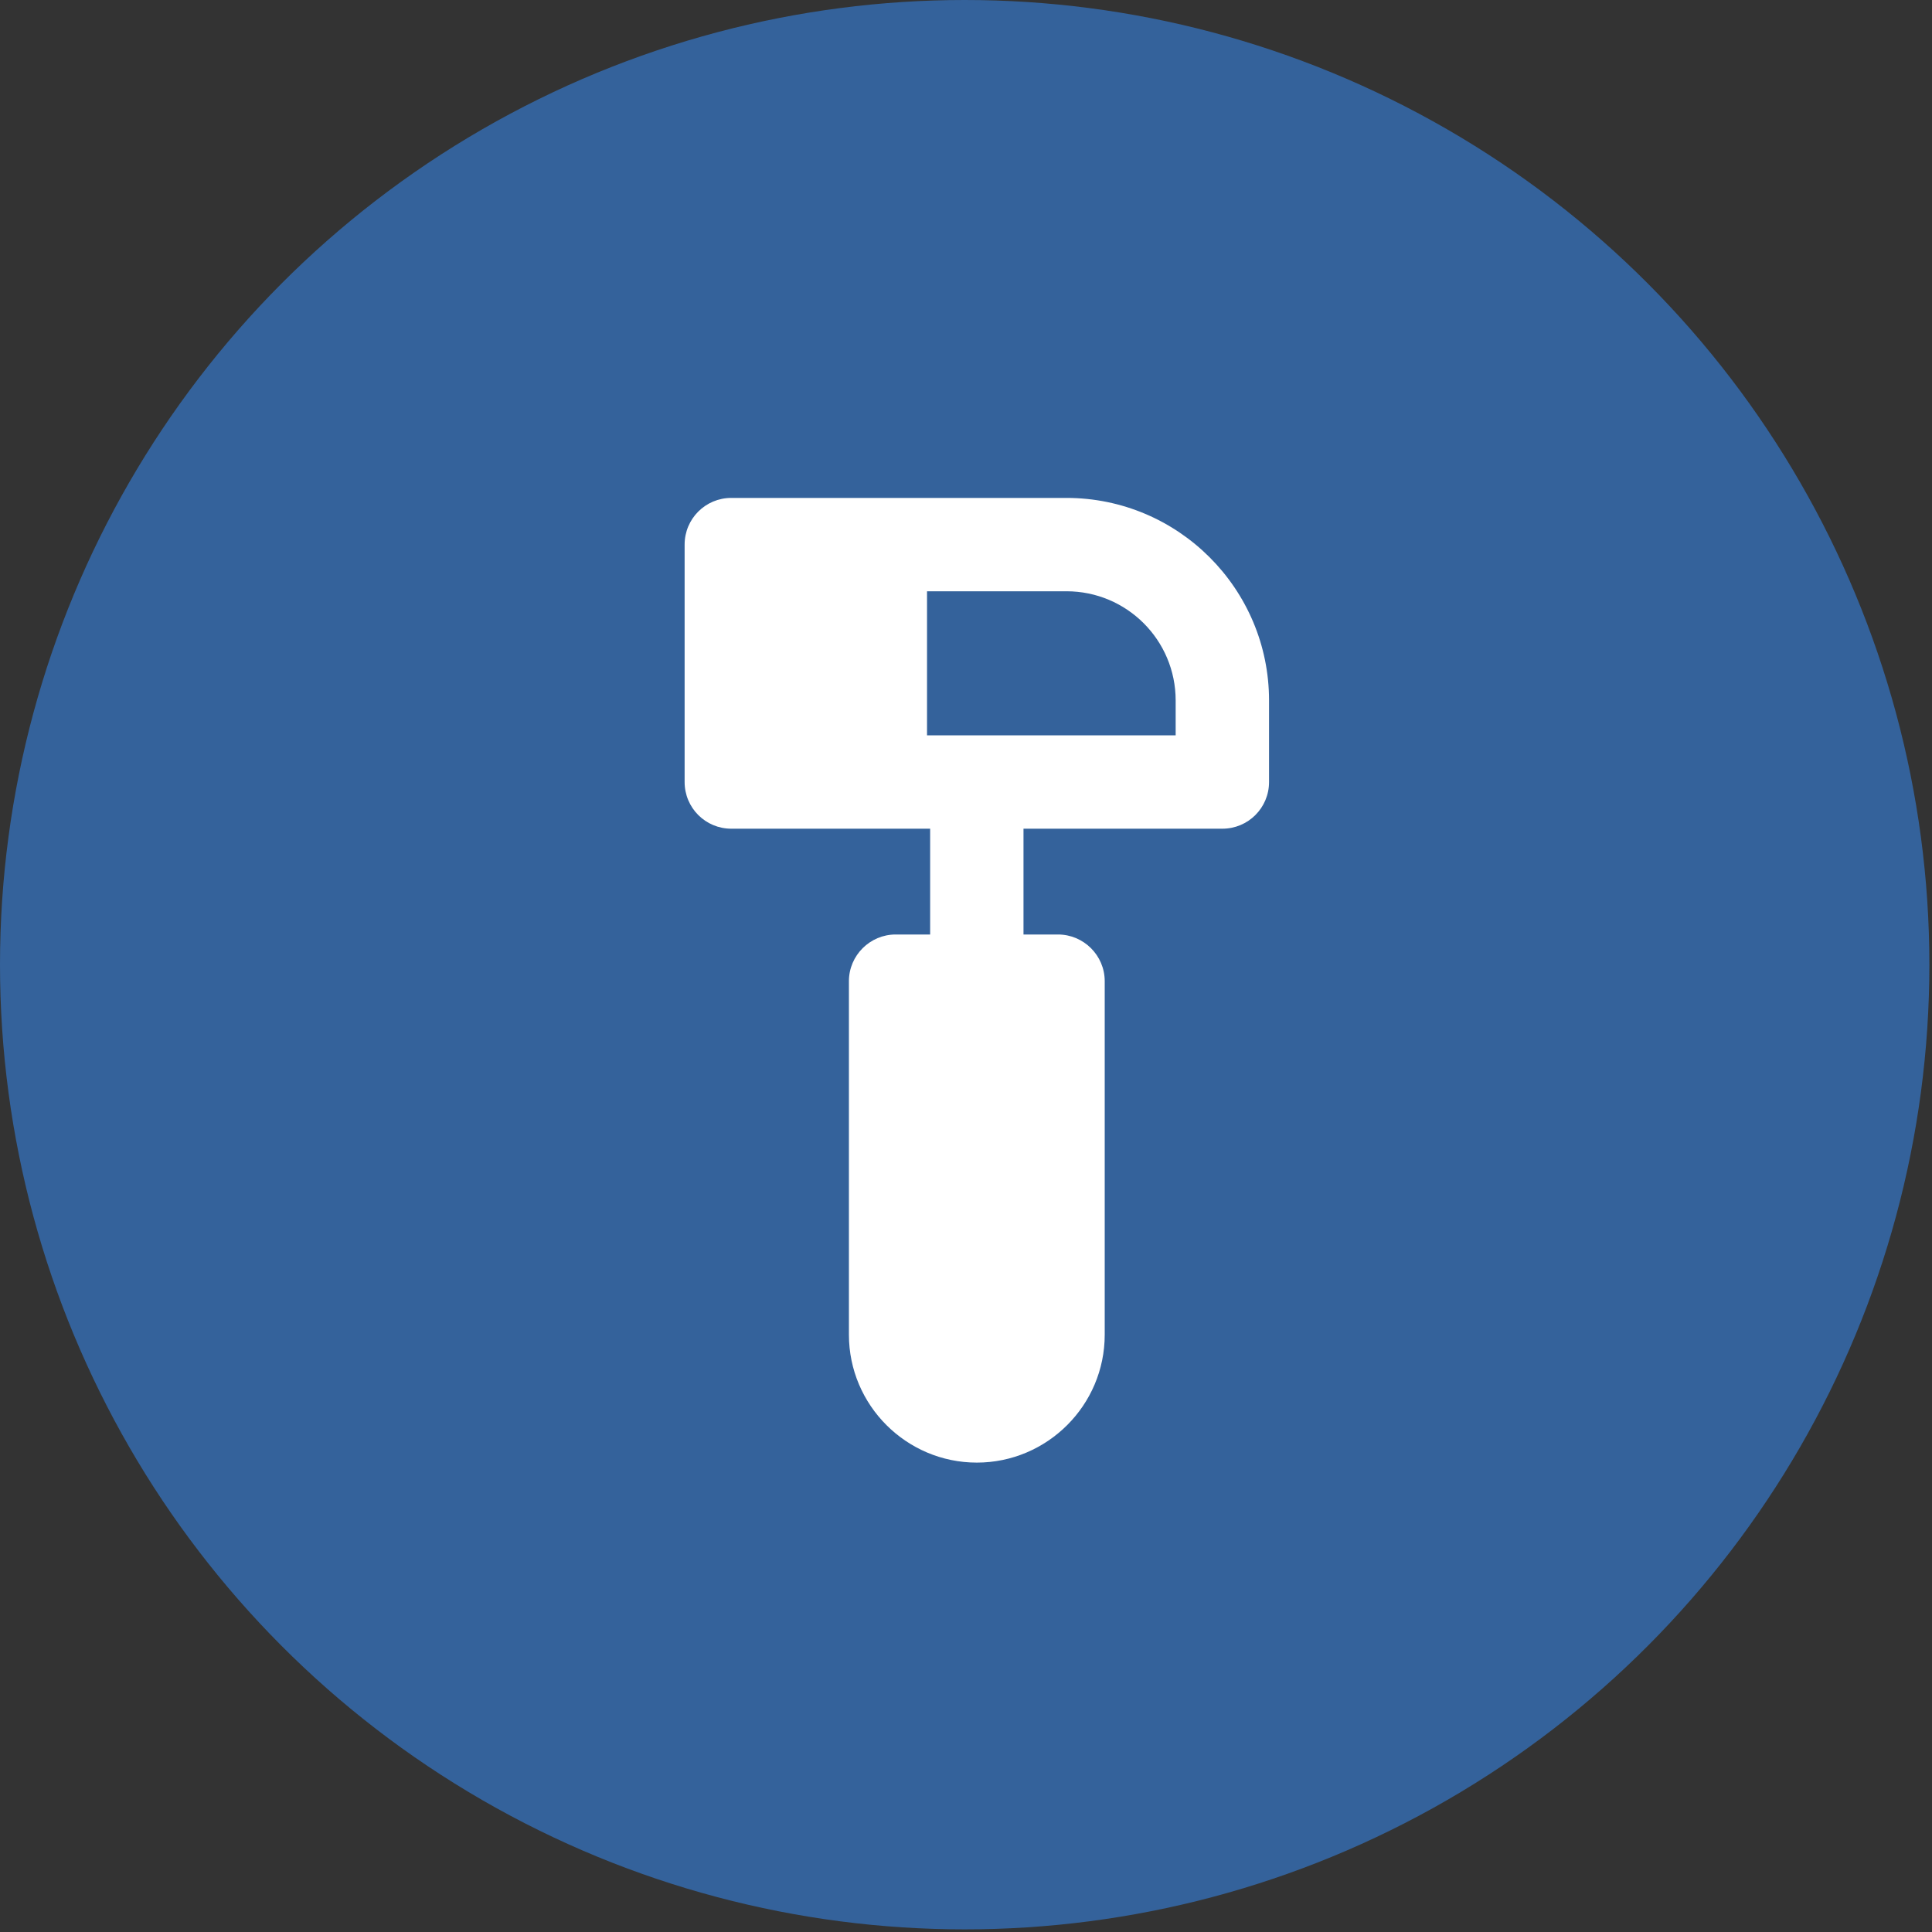
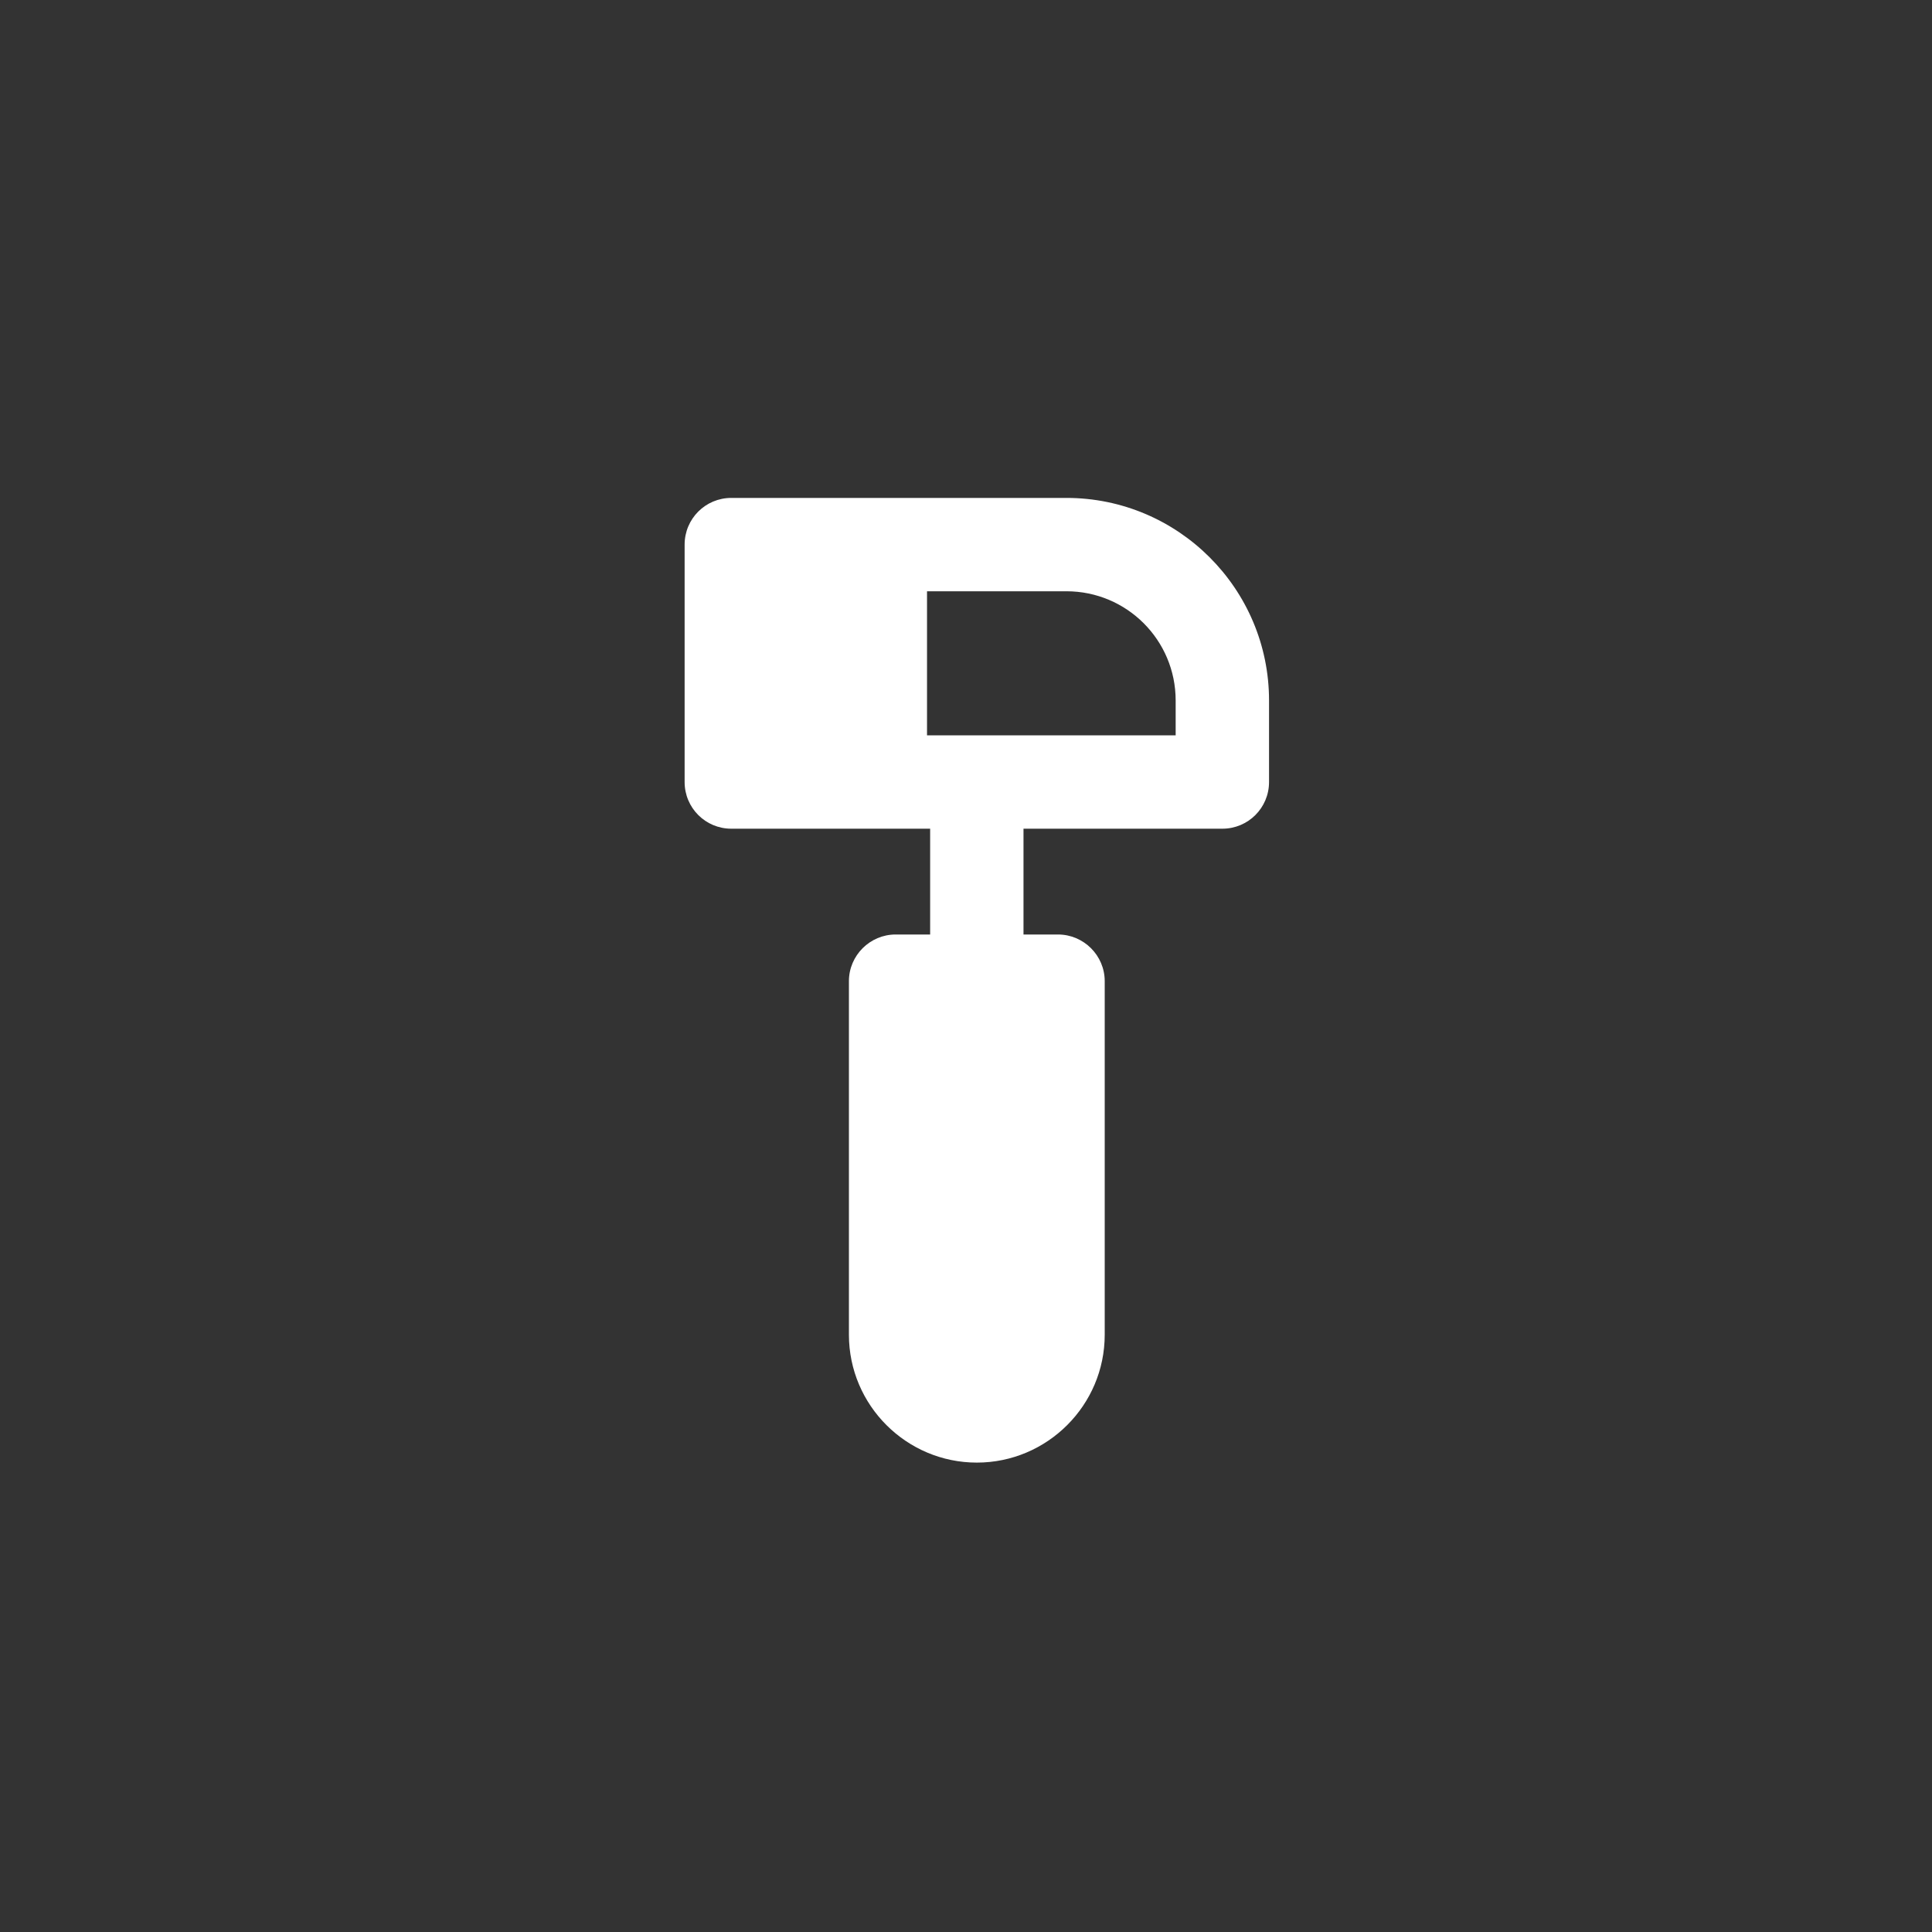
<svg xmlns="http://www.w3.org/2000/svg" width="75" height="75" viewBox="0 0 75 75" fill="none">
  <rect x="0" y="0" width="75" height="75" fill="#333333" stroke="none" />
-   <circle cx="37.449" cy="37.449" r="37.449" fill="#34629B" />
  <path d="M41.399 19.329H28.389C27.386 19.329 26.577 20.138 26.577 21.141V30.358C26.577 31.361 27.386 32.17 28.389 32.17H36.108V36.277H34.767C33.776 36.277 32.955 37.087 32.955 38.089V51.813C32.955 54.555 35.19 56.778 37.92 56.778C40.65 56.778 42.885 54.555 42.885 51.813V38.089C42.885 37.087 42.064 36.277 41.073 36.277H39.732V32.17H47.452C48.454 32.17 49.264 31.361 49.264 30.358V27.193C49.264 22.856 45.736 19.329 41.399 19.329ZM45.639 28.546H35.987V22.953H41.399C43.743 22.953 45.639 24.849 45.639 27.193V28.546Z" fill="white" />
</svg>